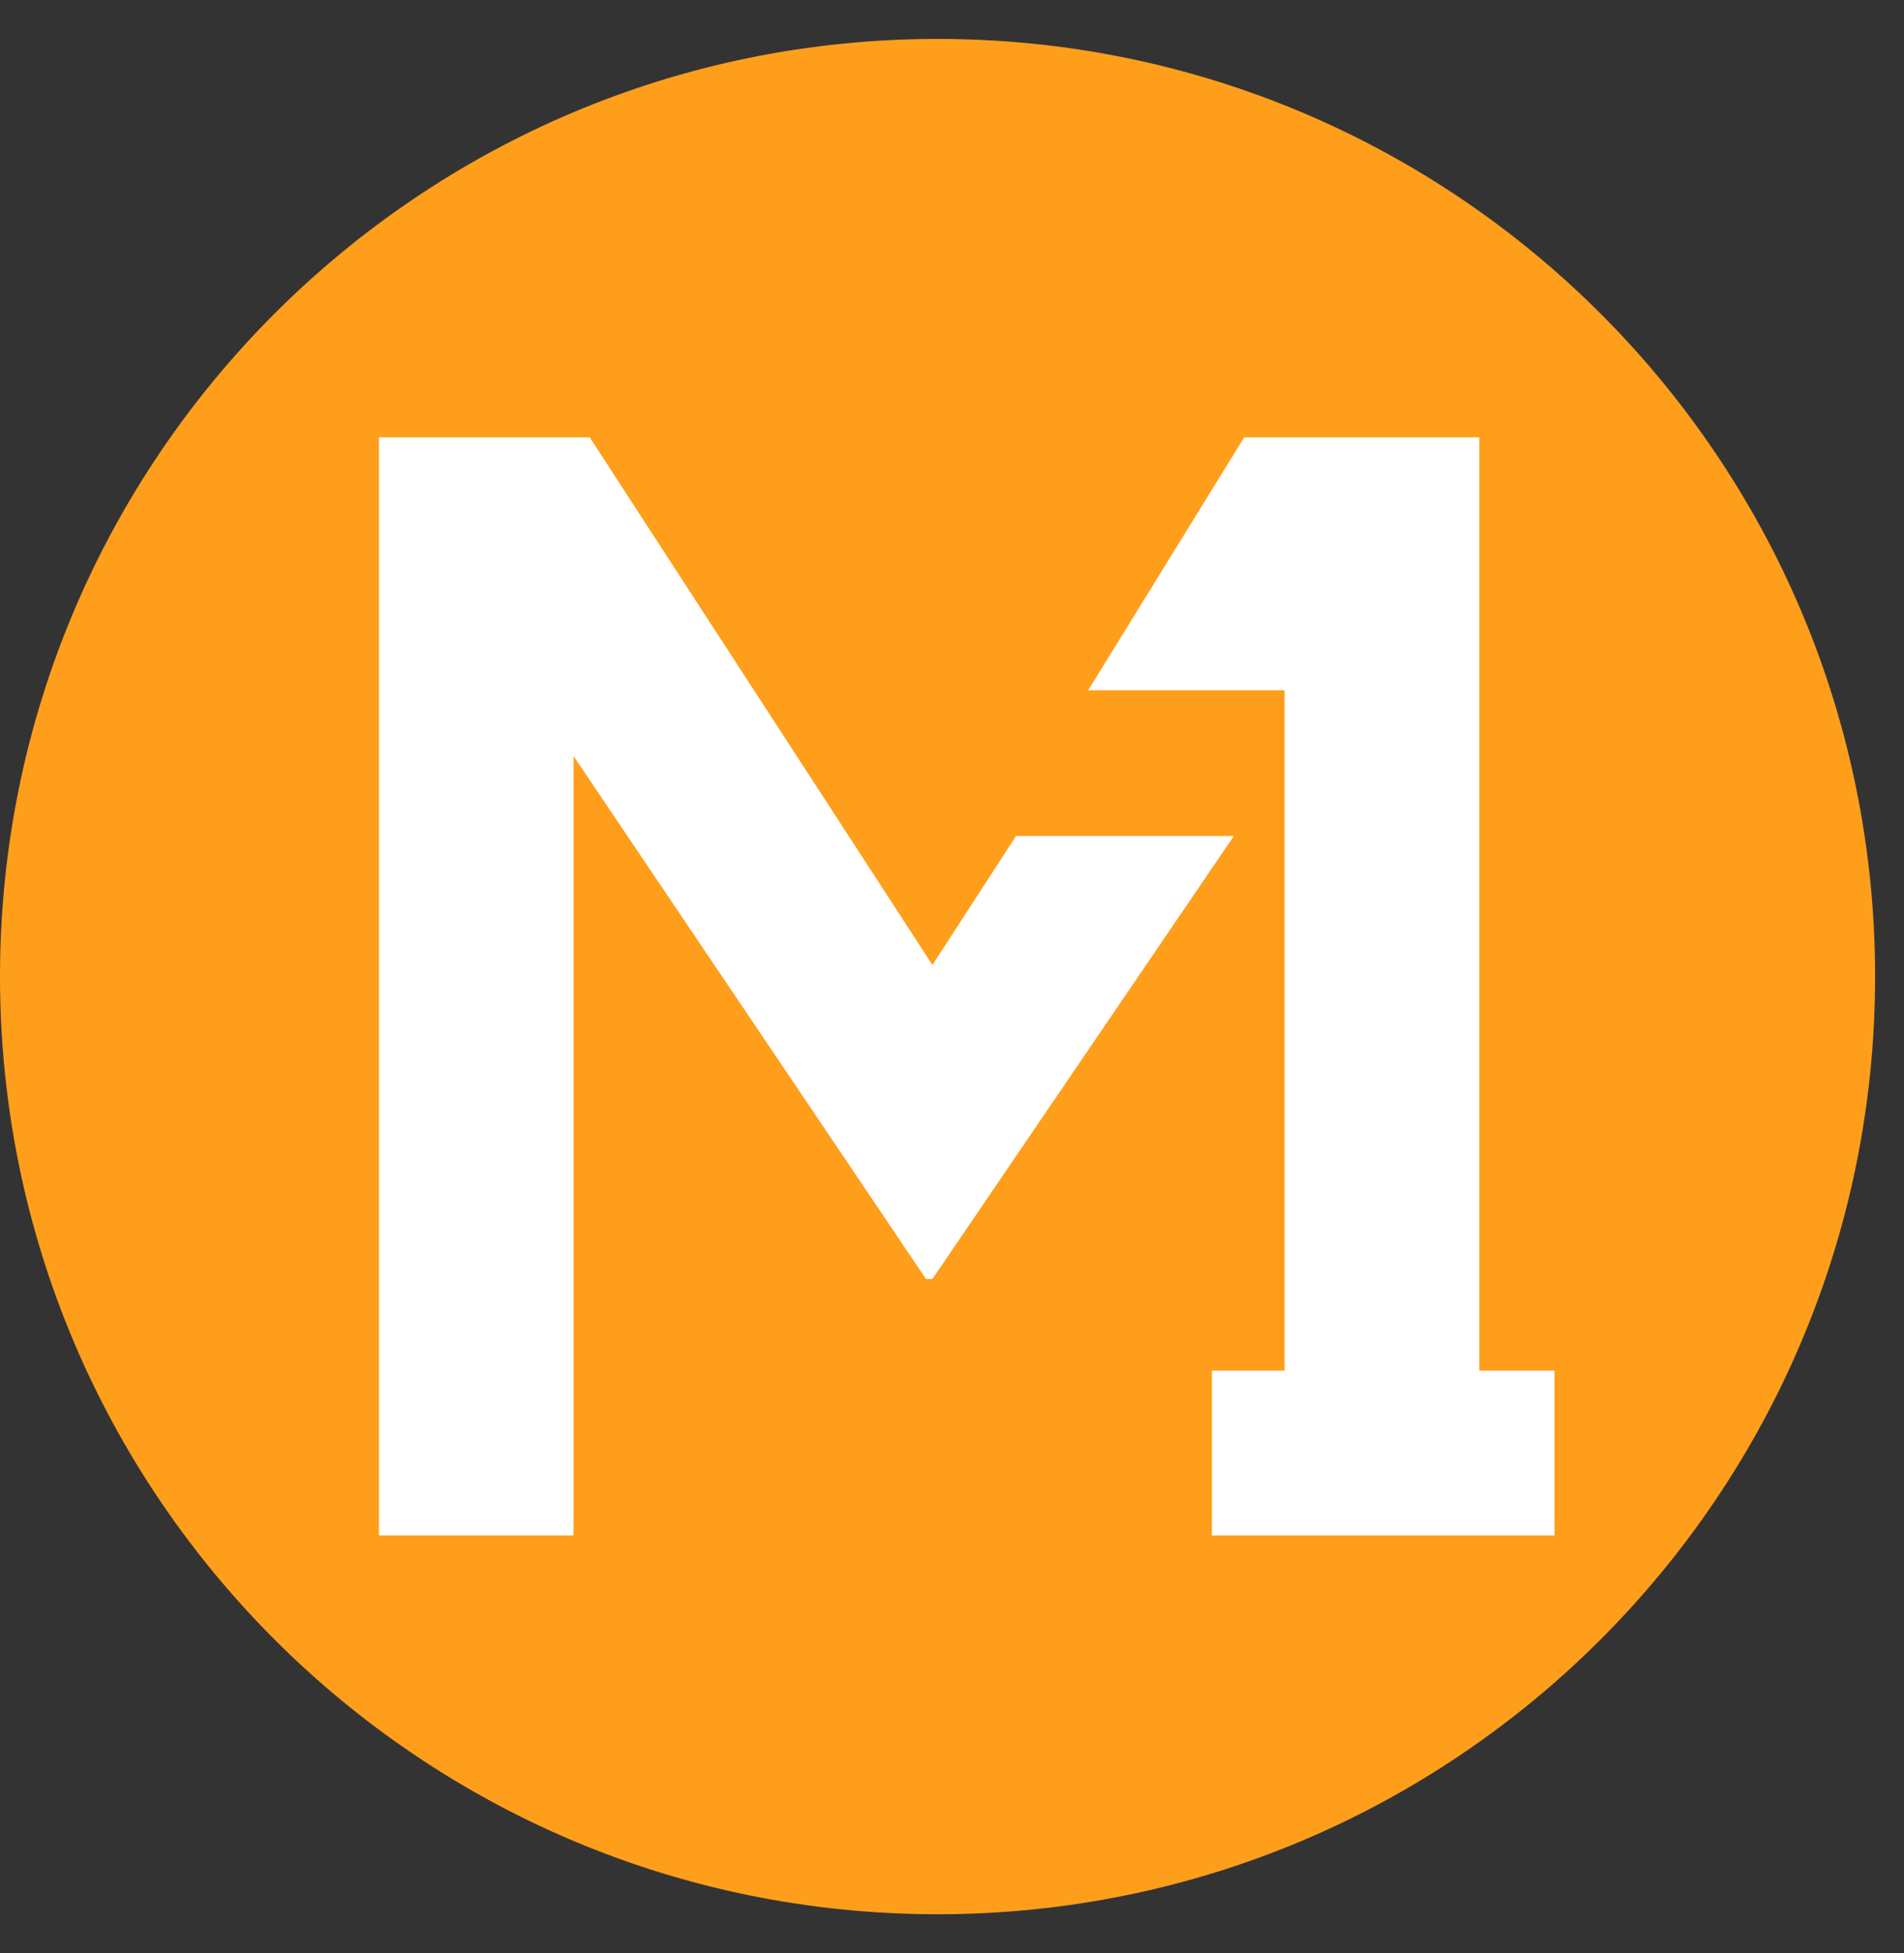
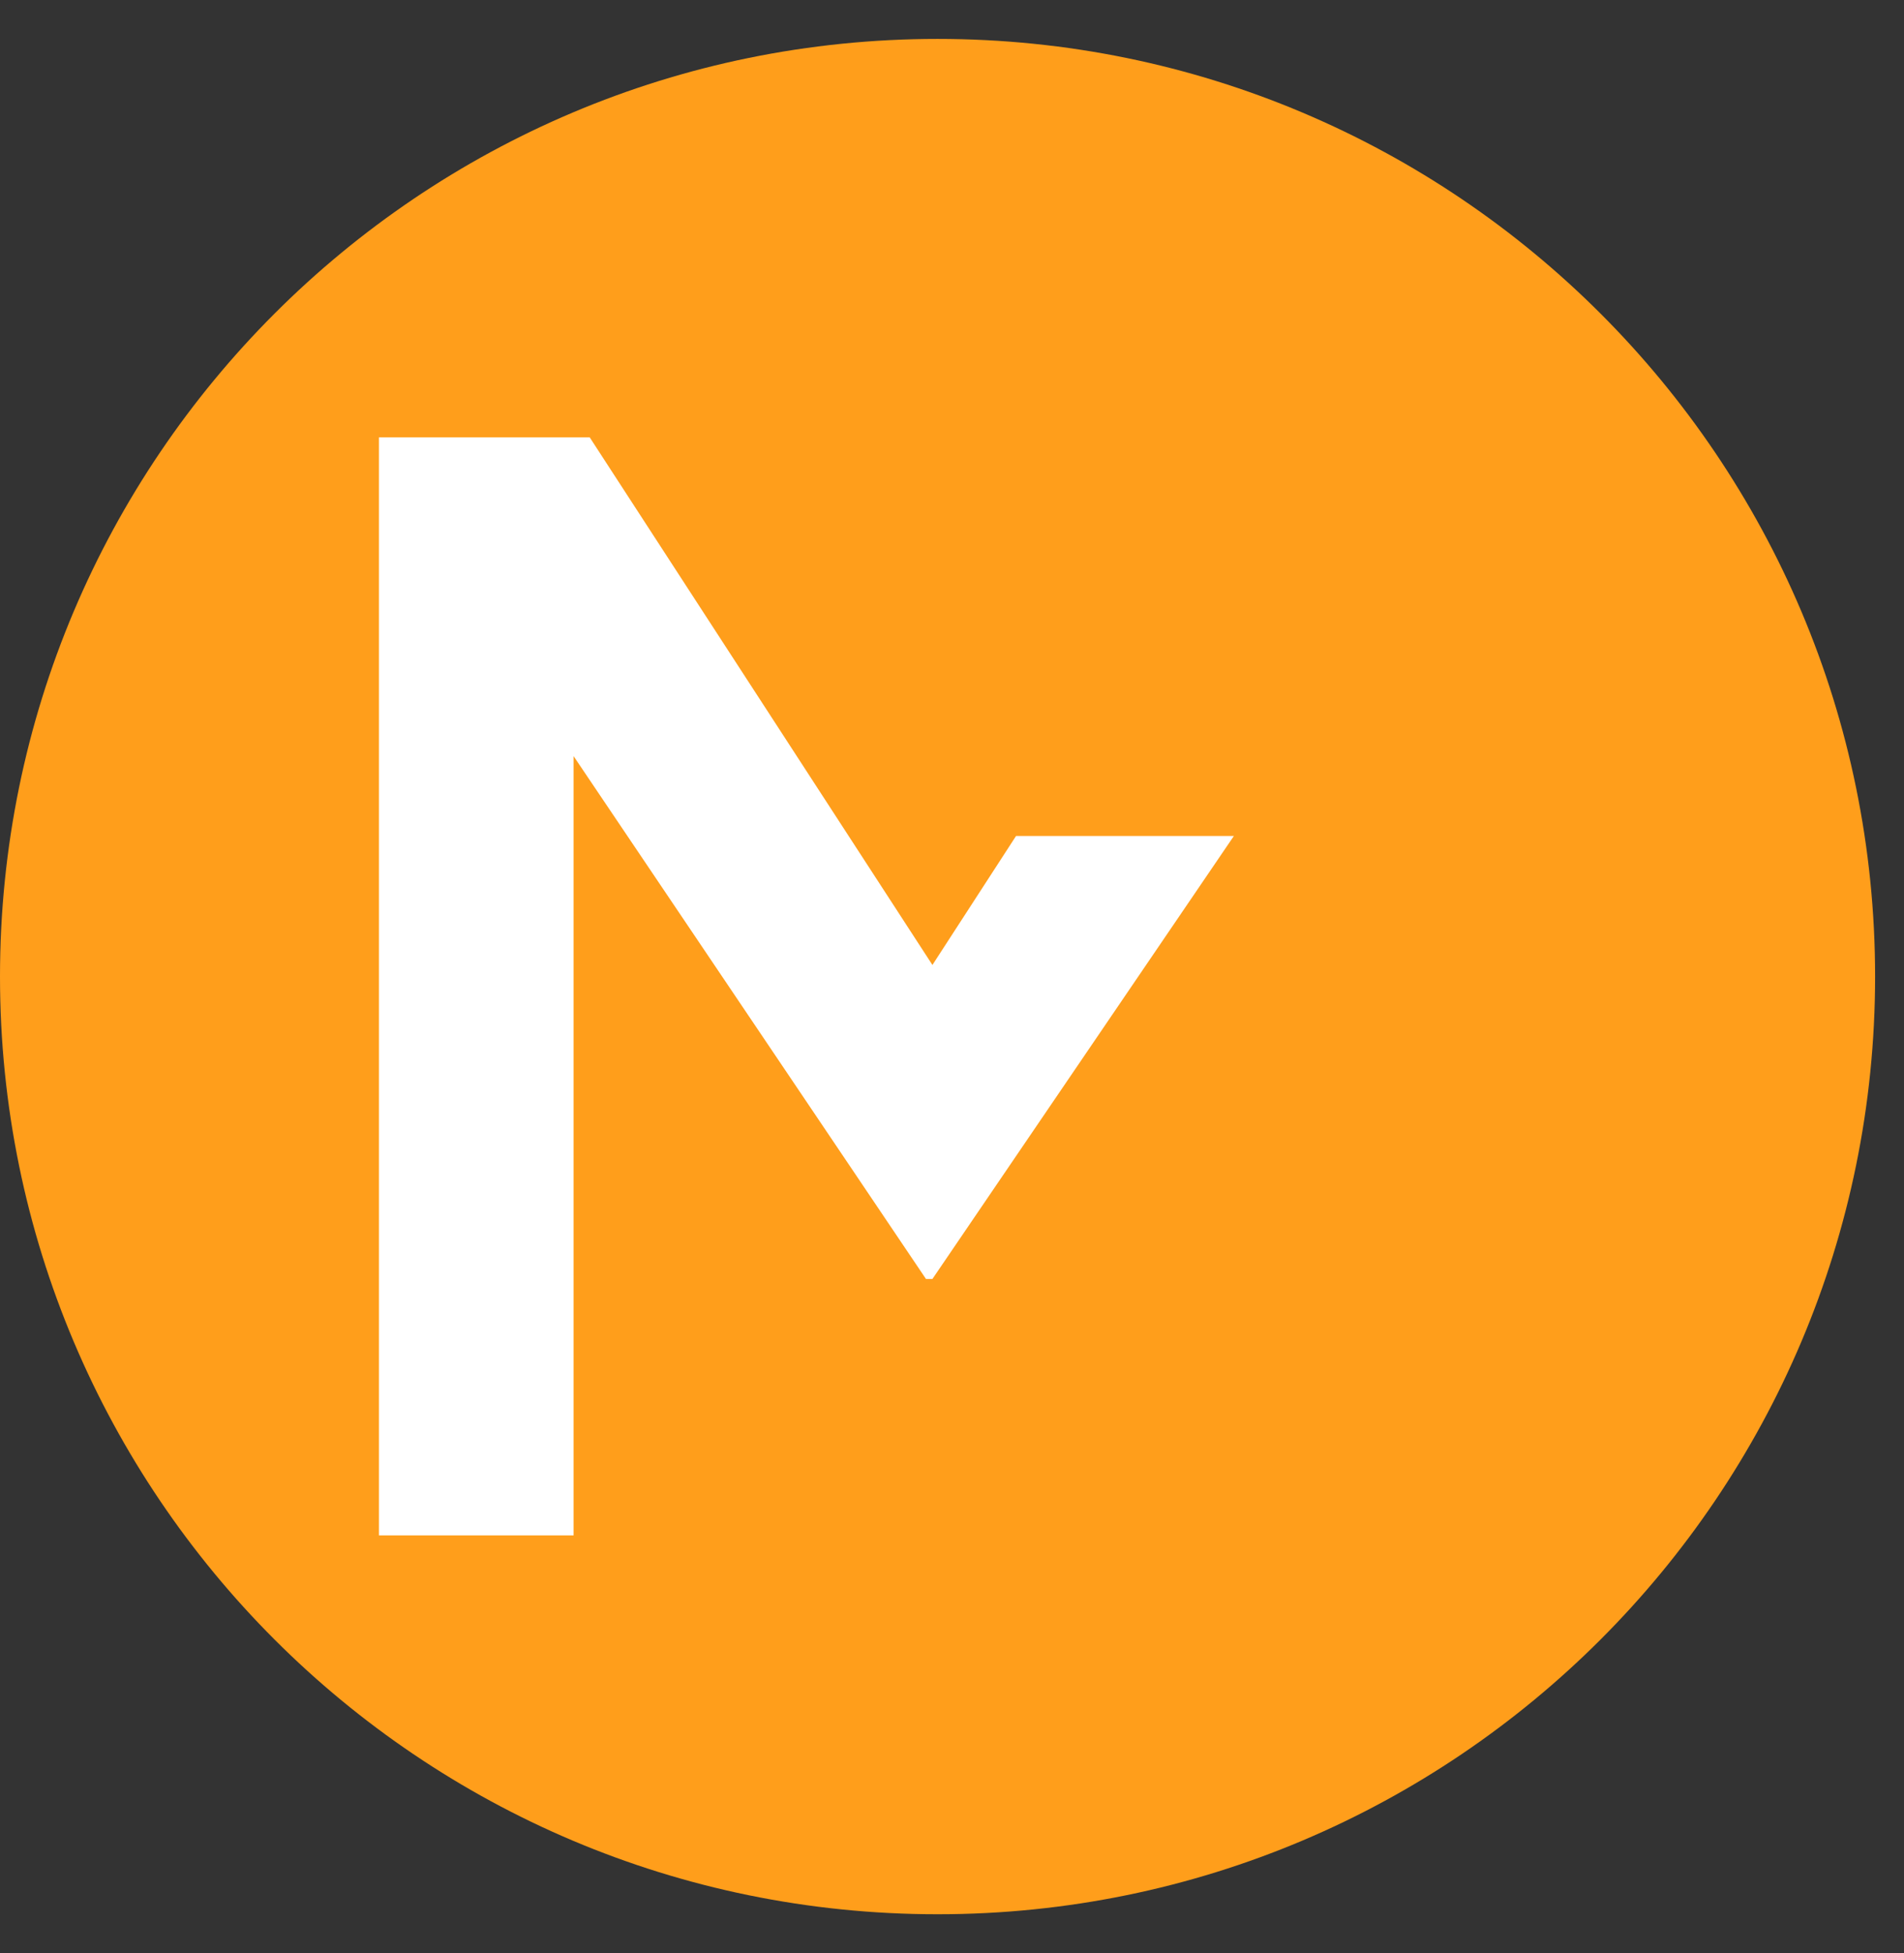
<svg xmlns="http://www.w3.org/2000/svg" width="39" height="40" viewBox="0 0 39 40" fill="none">
  <rect x="0" y="0" width="39" height="40" fill="#333333" stroke="none" />
  <path d="M19.204 0.797C29.81 0.797 38.408 9.394 38.408 20C38.408 30.607 29.81 39.205 19.204 39.205C8.598 39.205 0 30.607 0 20C0 9.394 8.598 0.797 19.204 0.797" fill="#FF9E1B" />
-   <path d="M30.301 28.072V8.957H25.485L22.289 14.138H26.312V28.072H24.823V31.445H24.989H26.312H30.301H31.674H31.841V28.072H30.301Z" fill="white" />
  <path d="M19.099 19.763L12.079 8.957H7.762V31.445H11.749V15.486L18.967 26.194H19.099L25.274 17.121H20.812L19.099 19.763Z" fill="white" />
</svg>